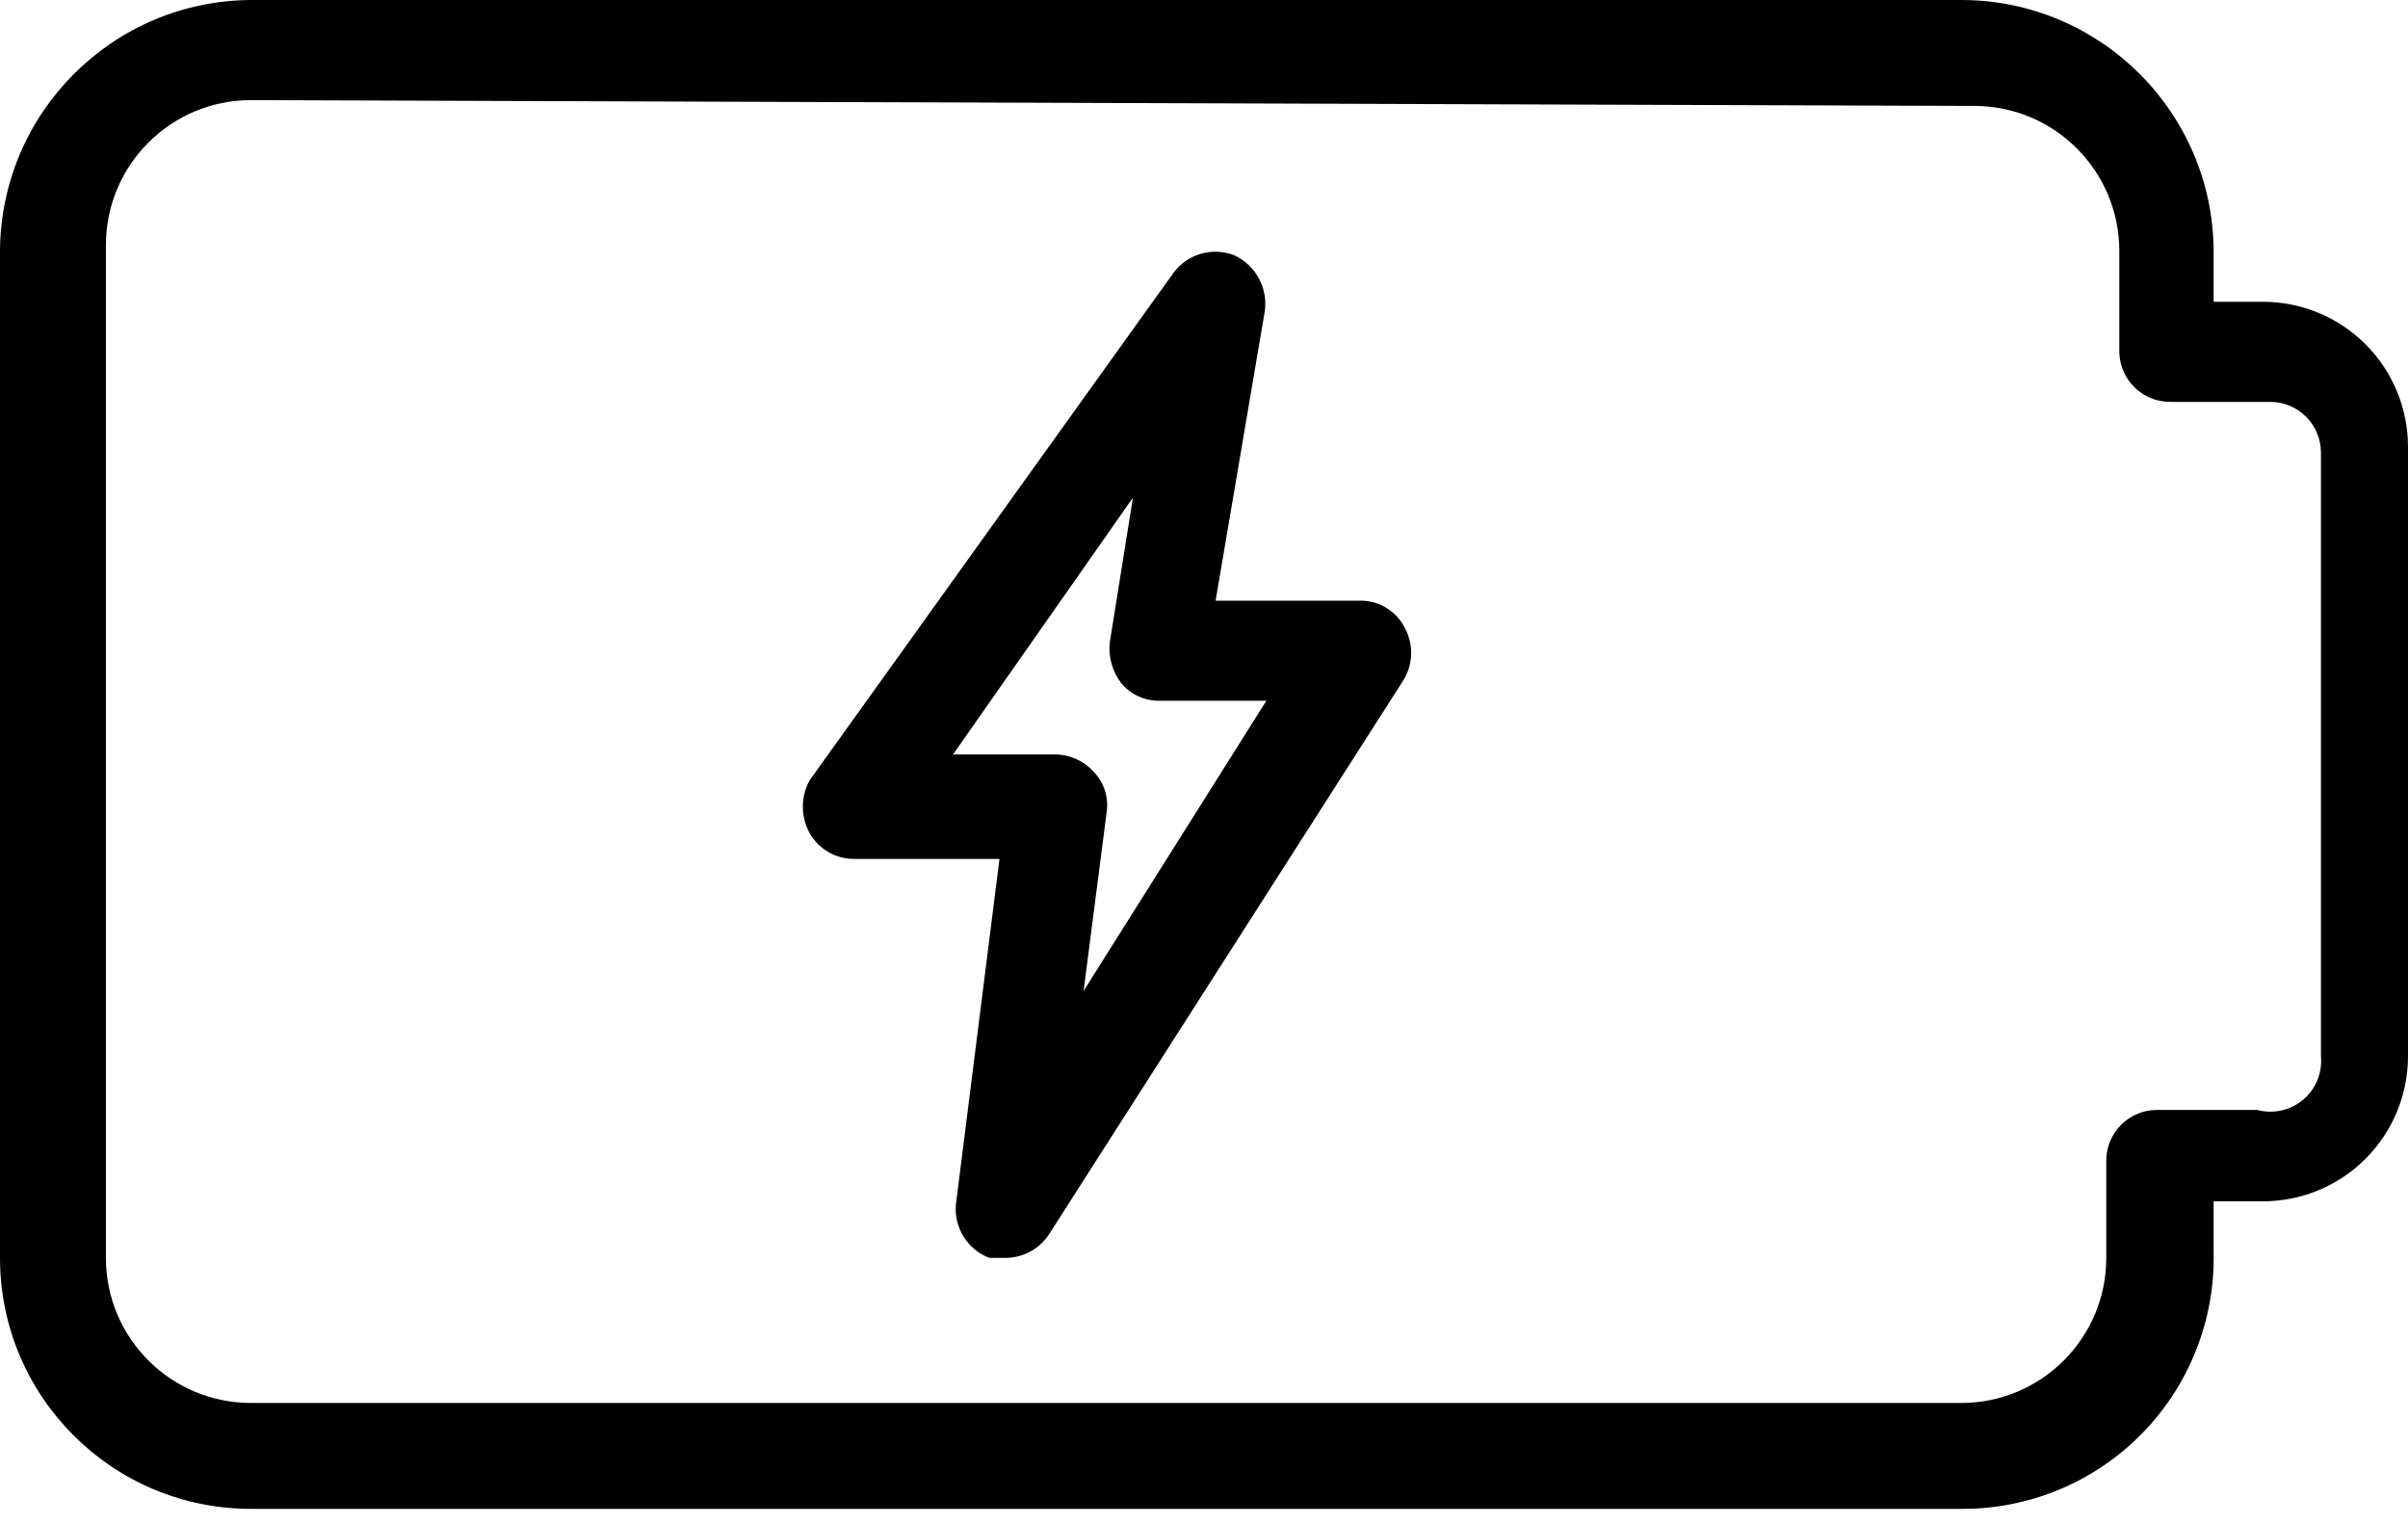
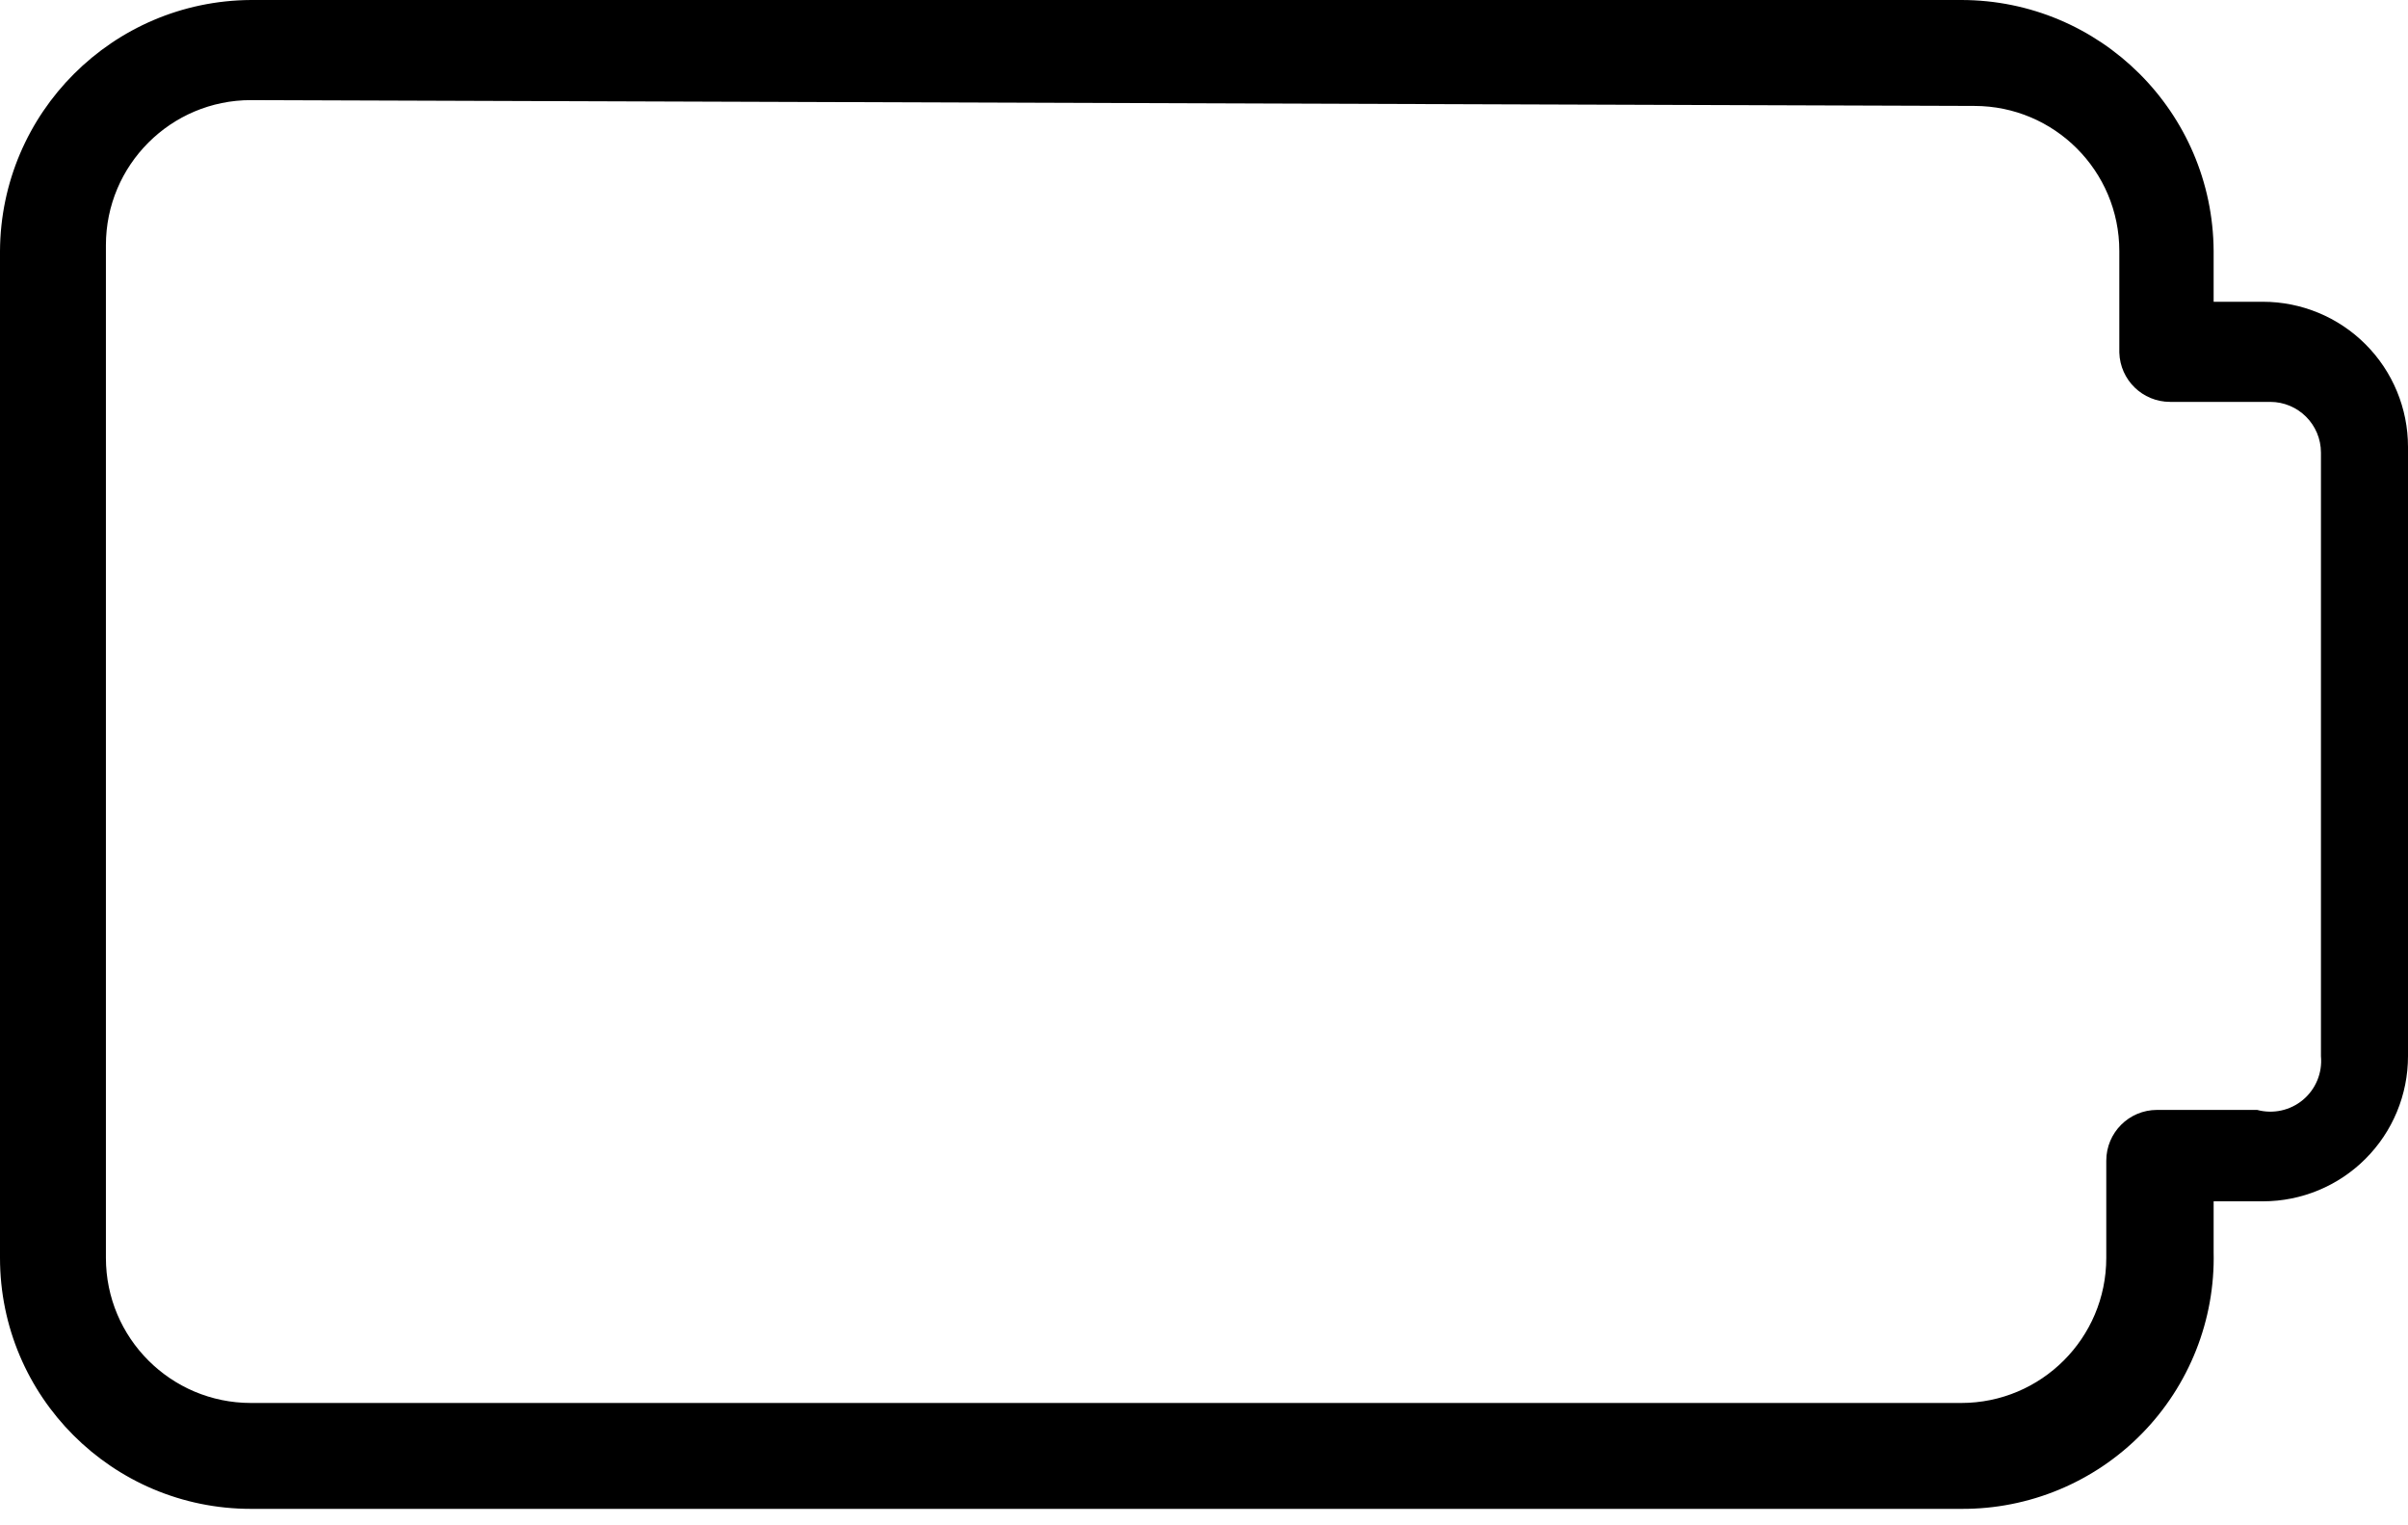
<svg xmlns="http://www.w3.org/2000/svg" width="60px" height="38px" viewBox="0 0 60 38" version="1.1">
  <title>long_battery_life</title>
  <g id="Section-2-–-Landing-pages:-Key-products" stroke="none" stroke-width="1" fill="none" fill-rule="evenodd">
    <g id="Section-2-–-Page-4-–-REM-i-WASP" transform="translate(-735, -2419)" fill="#000000" fill-rule="nonzero">
      <g id="long_battery_life" transform="translate(735, 2419)">
        <path d="M48.867,37.59 L6.253,37.59 C2.8,37.59 0,34.791 0,31.337 L0,6.253 C0.02,2.808 2.808,0.02 6.253,0 L48.867,0 C52.327,0 55.137,2.794 55.157,6.253 L55.157,7.518 L56.386,7.518 C57.344,7.518 58.264,7.899 58.941,8.577 C59.619,9.255 60,10.174 60,11.133 L60,26.313 C60,27.272 59.619,28.191 58.941,28.869 C58.264,29.547 57.344,29.928 56.386,29.928 L55.157,29.928 L55.157,31.193 C55.196,32.882 54.549,34.516 53.364,35.721 C52.18,36.926 50.557,37.601 48.867,37.59 Z M6.253,2.494 C4.257,2.494 2.639,4.112 2.639,6.108 L2.639,31.337 C2.639,33.334 4.257,34.952 6.253,34.952 L48.867,34.952 C50.864,34.952 52.482,33.334 52.482,31.337 L52.482,28.916 C52.482,28.217 53.048,27.651 53.747,27.651 L56.241,27.651 C56.641,27.759 57.069,27.664 57.386,27.398 C57.703,27.131 57.869,26.726 57.831,26.313 L57.831,11.277 C57.831,10.578 57.265,10.012 56.566,10.012 L54.072,10.012 C53.387,10.012 52.827,9.468 52.807,8.783 L52.807,6.253 C52.807,4.257 51.189,2.639 49.193,2.639 L6.253,2.494 Z" id="Shape" />
-         <path d="M25.084,31.337 L24.651,31.337 C24.105,31.129 23.765,30.582 23.819,30 L24.904,21.398 L21.289,21.398 C20.825,21.403 20.394,21.153 20.169,20.747 C19.95,20.341 19.95,19.852 20.169,19.446 L29.241,6.795 C29.591,6.325 30.213,6.147 30.759,6.361 C31.282,6.607 31.588,7.161 31.518,7.735 L30.289,14.964 L33.904,14.964 C34.357,14.964 34.774,15.214 34.988,15.614 C35.22,16.017 35.22,16.513 34.988,16.916 L26.133,30.759 C25.898,31.111 25.507,31.326 25.084,31.337 Z M23.747,18.795 L26.313,18.795 C26.673,18.804 27.013,18.961 27.253,19.229 C27.503,19.488 27.623,19.847 27.578,20.205 L27,24.687 L31.554,17.458 L28.916,17.458 C28.541,17.47 28.182,17.31 27.94,17.024 C27.72,16.735 27.616,16.374 27.651,16.012 L28.229,12.398 L23.747,18.795 Z" id="Shape" />
      </g>
    </g>
  </g>
</svg>